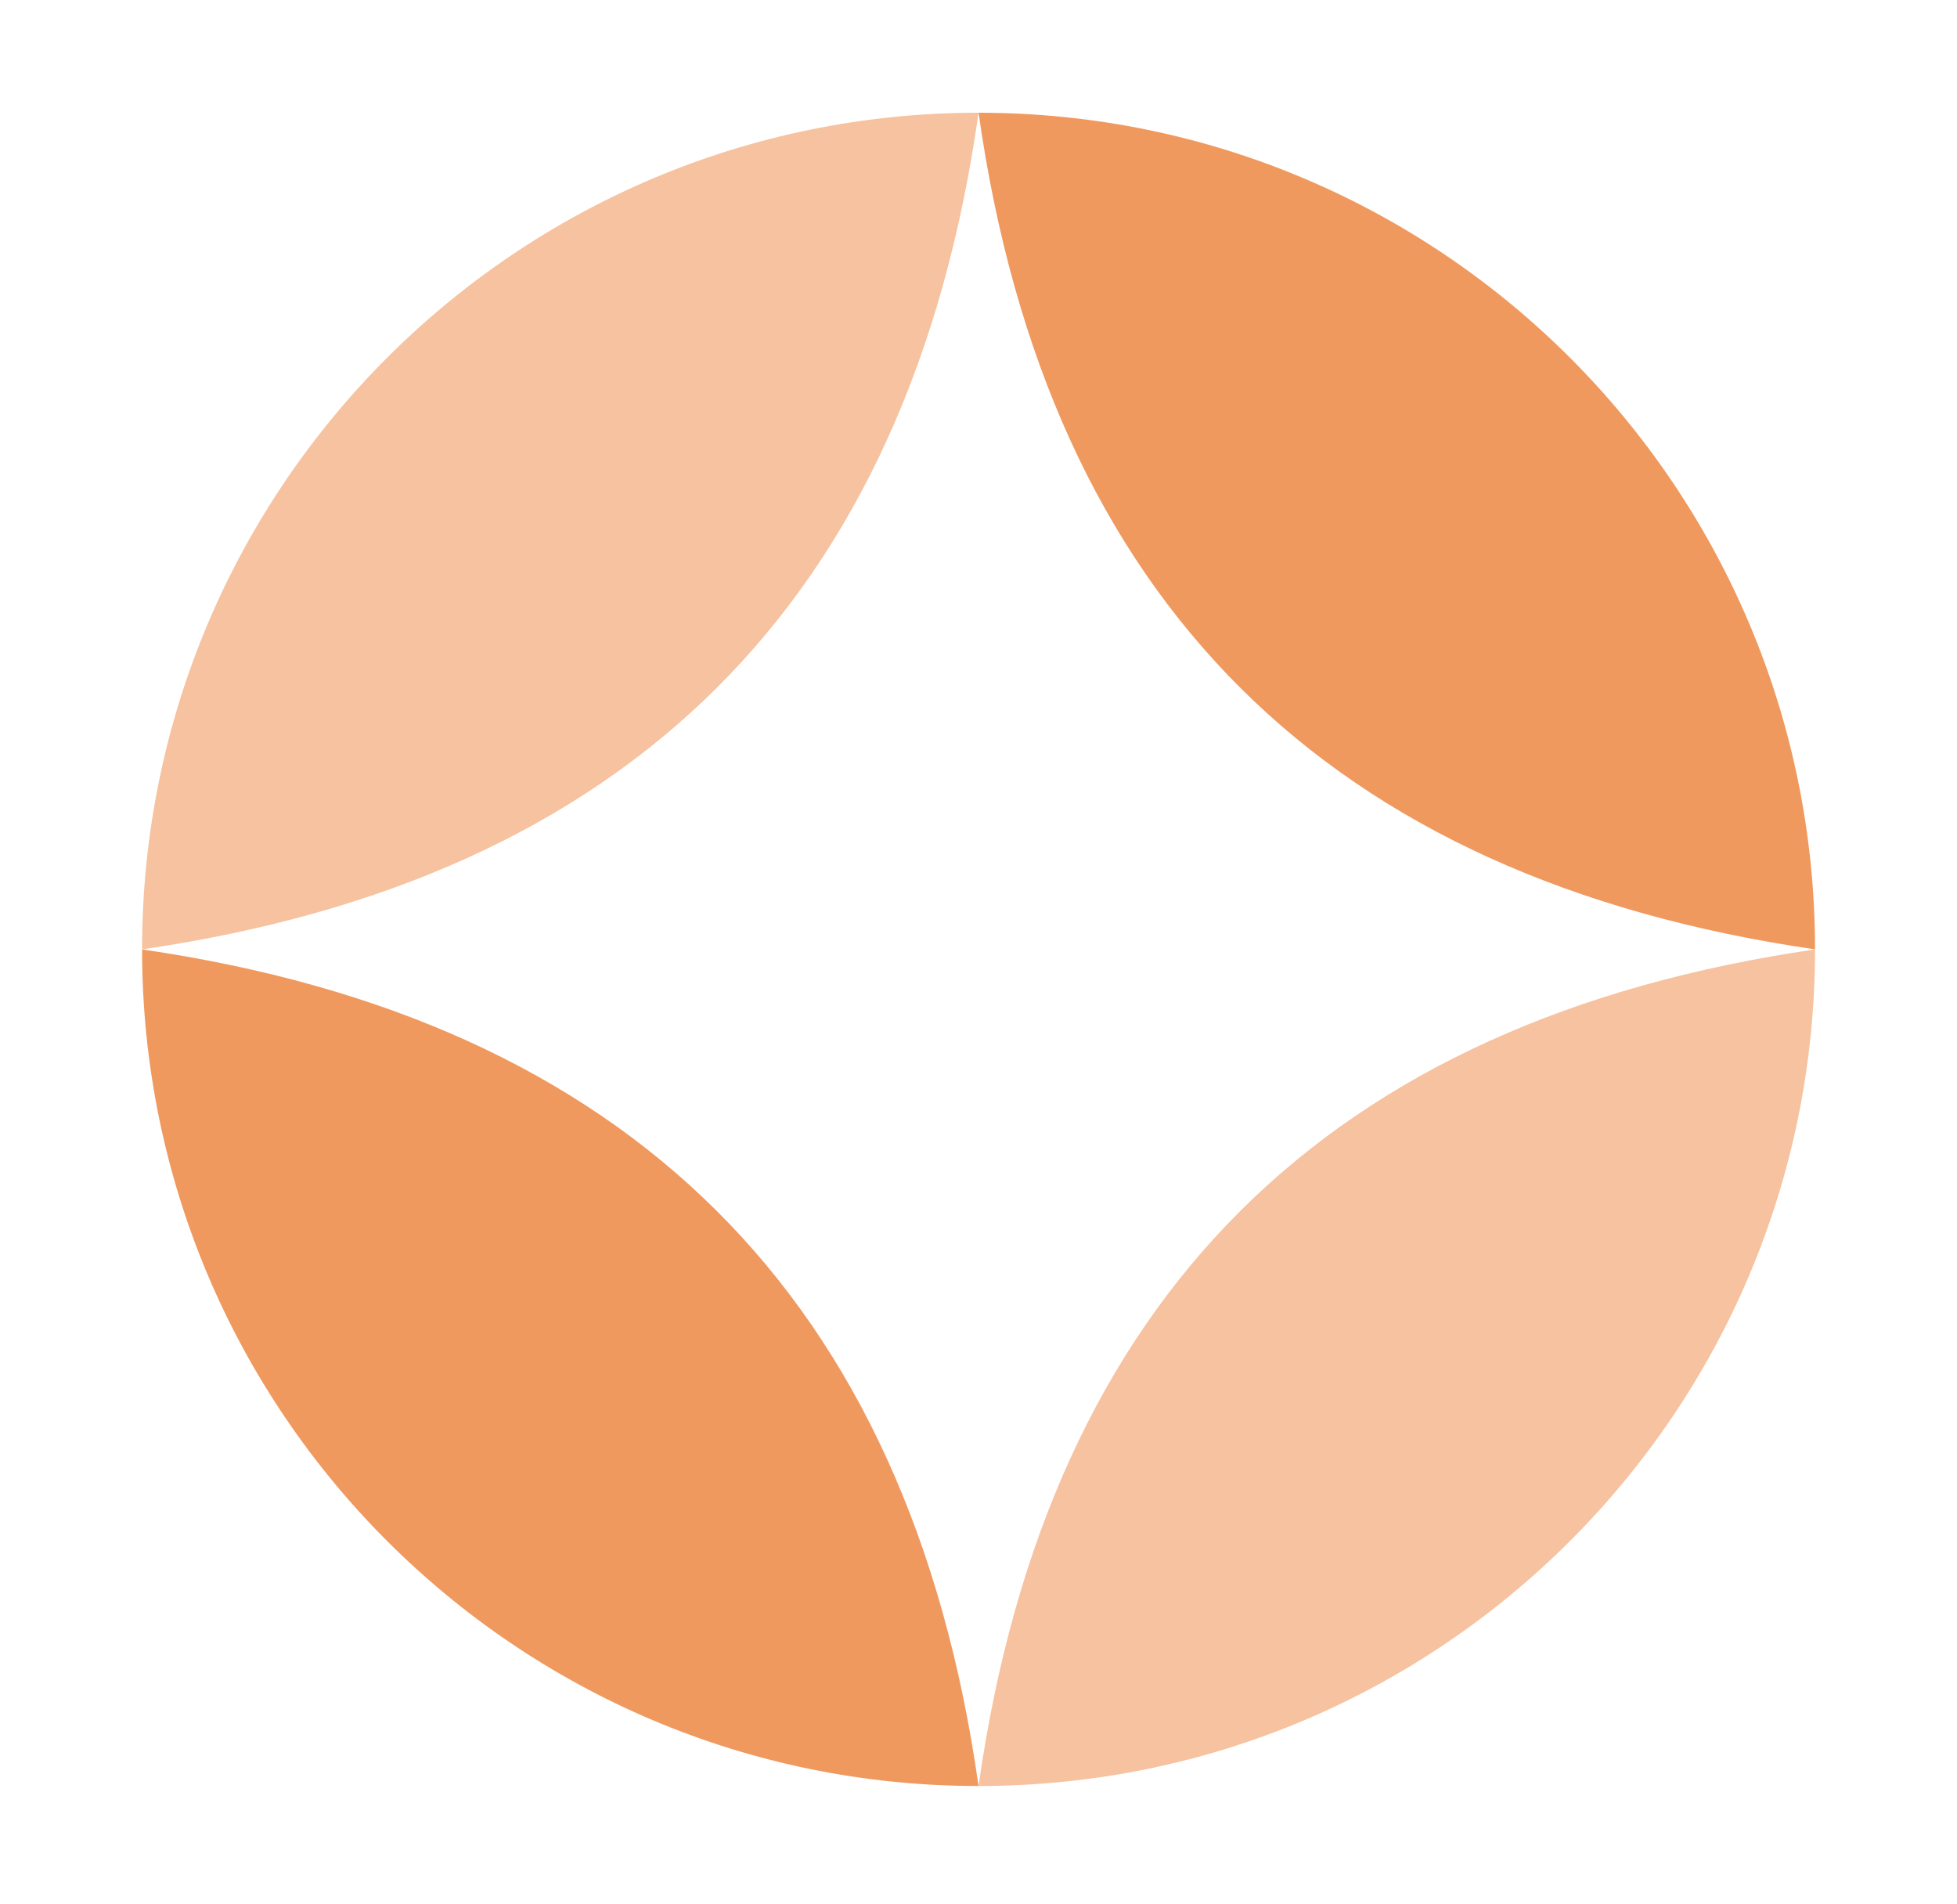
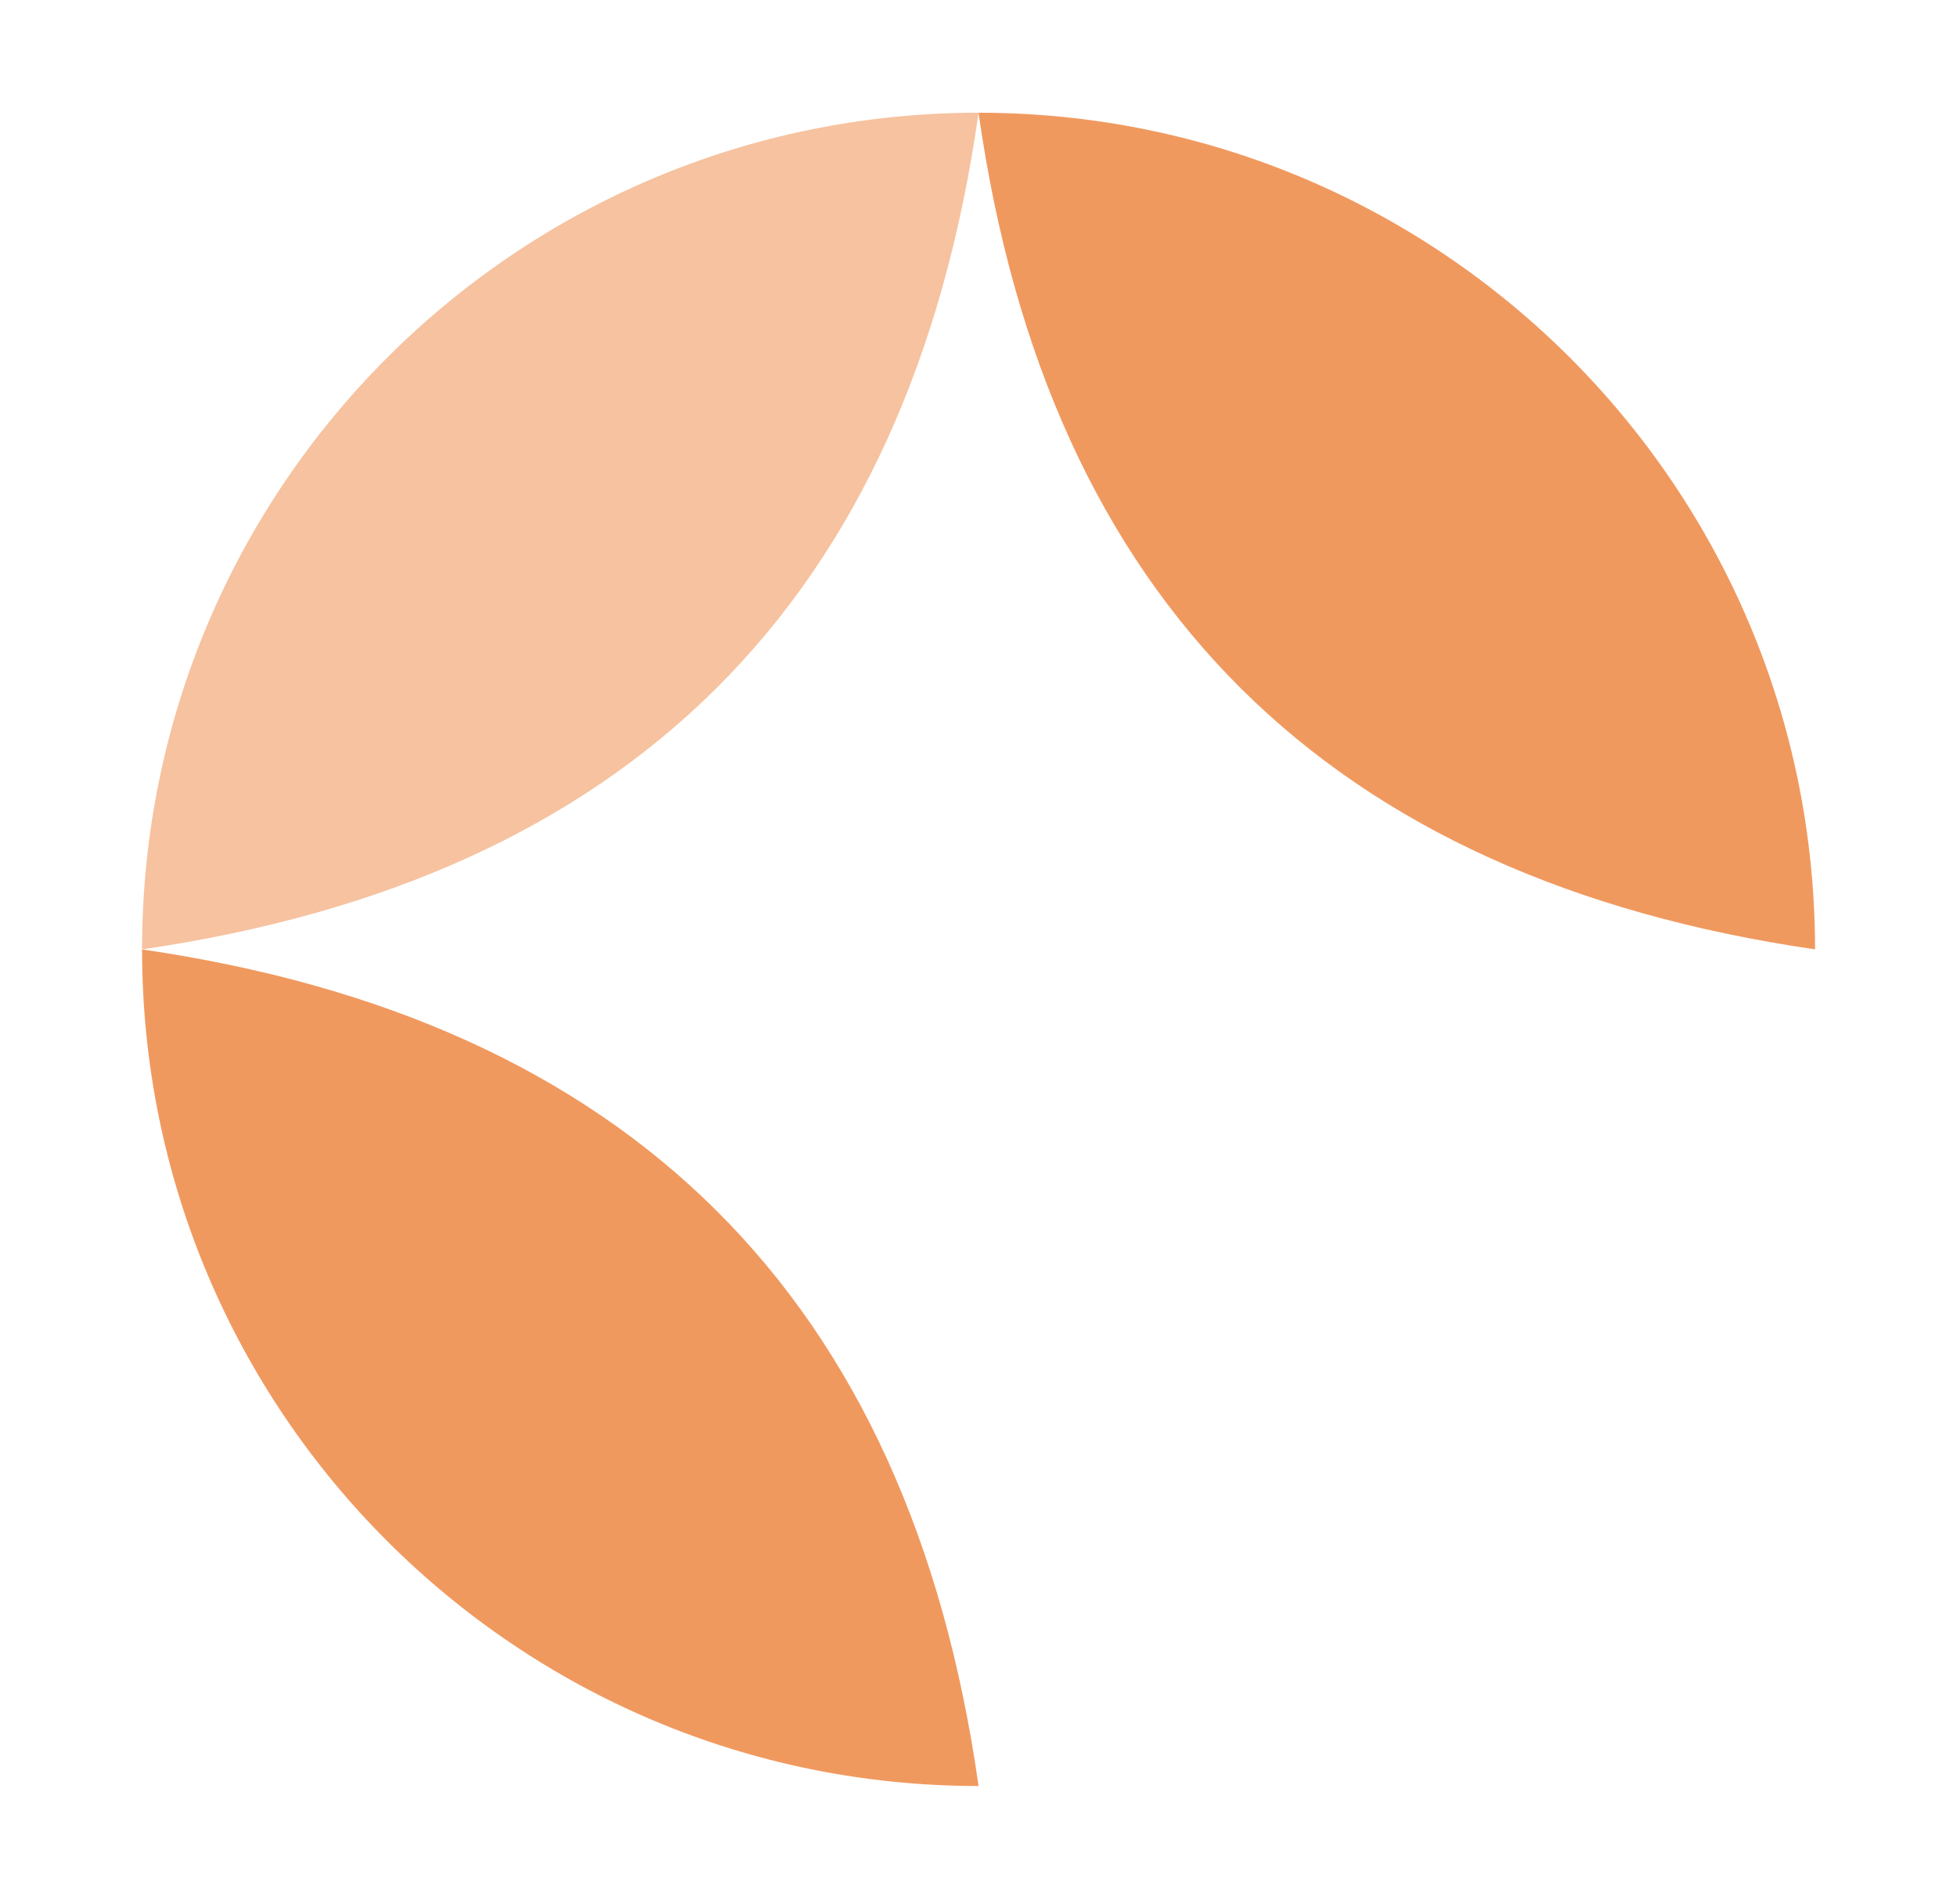
<svg xmlns="http://www.w3.org/2000/svg" fill="none" viewBox="0 0 37 36" height="36" width="37">
  <g id="Illustrative Icons">
    <path fill="#F0995F" d="M18.501 33.763C9.766 33.763 2.686 26.683 2.686 17.948C11.858 19.283 17.188 24.496 18.501 33.763Z" id="Vector" />
-     <path fill="#F6C29F" d="M18.501 33.763C27.236 33.763 34.316 26.683 34.316 17.948C25.144 19.283 19.814 24.496 18.501 33.763Z" id="Vector_2" />
    <path fill="#F0995F" d="M18.501 2.131C27.236 2.131 34.316 9.212 34.316 17.947C25.144 16.612 19.814 11.399 18.501 2.131Z" id="Vector_3" />
    <path fill="#F6C29F" d="M18.501 2.131C9.766 2.131 2.686 9.212 2.686 17.947C11.858 16.612 17.188 11.399 18.501 2.131Z" id="Vector_4" />
  </g>
</svg>